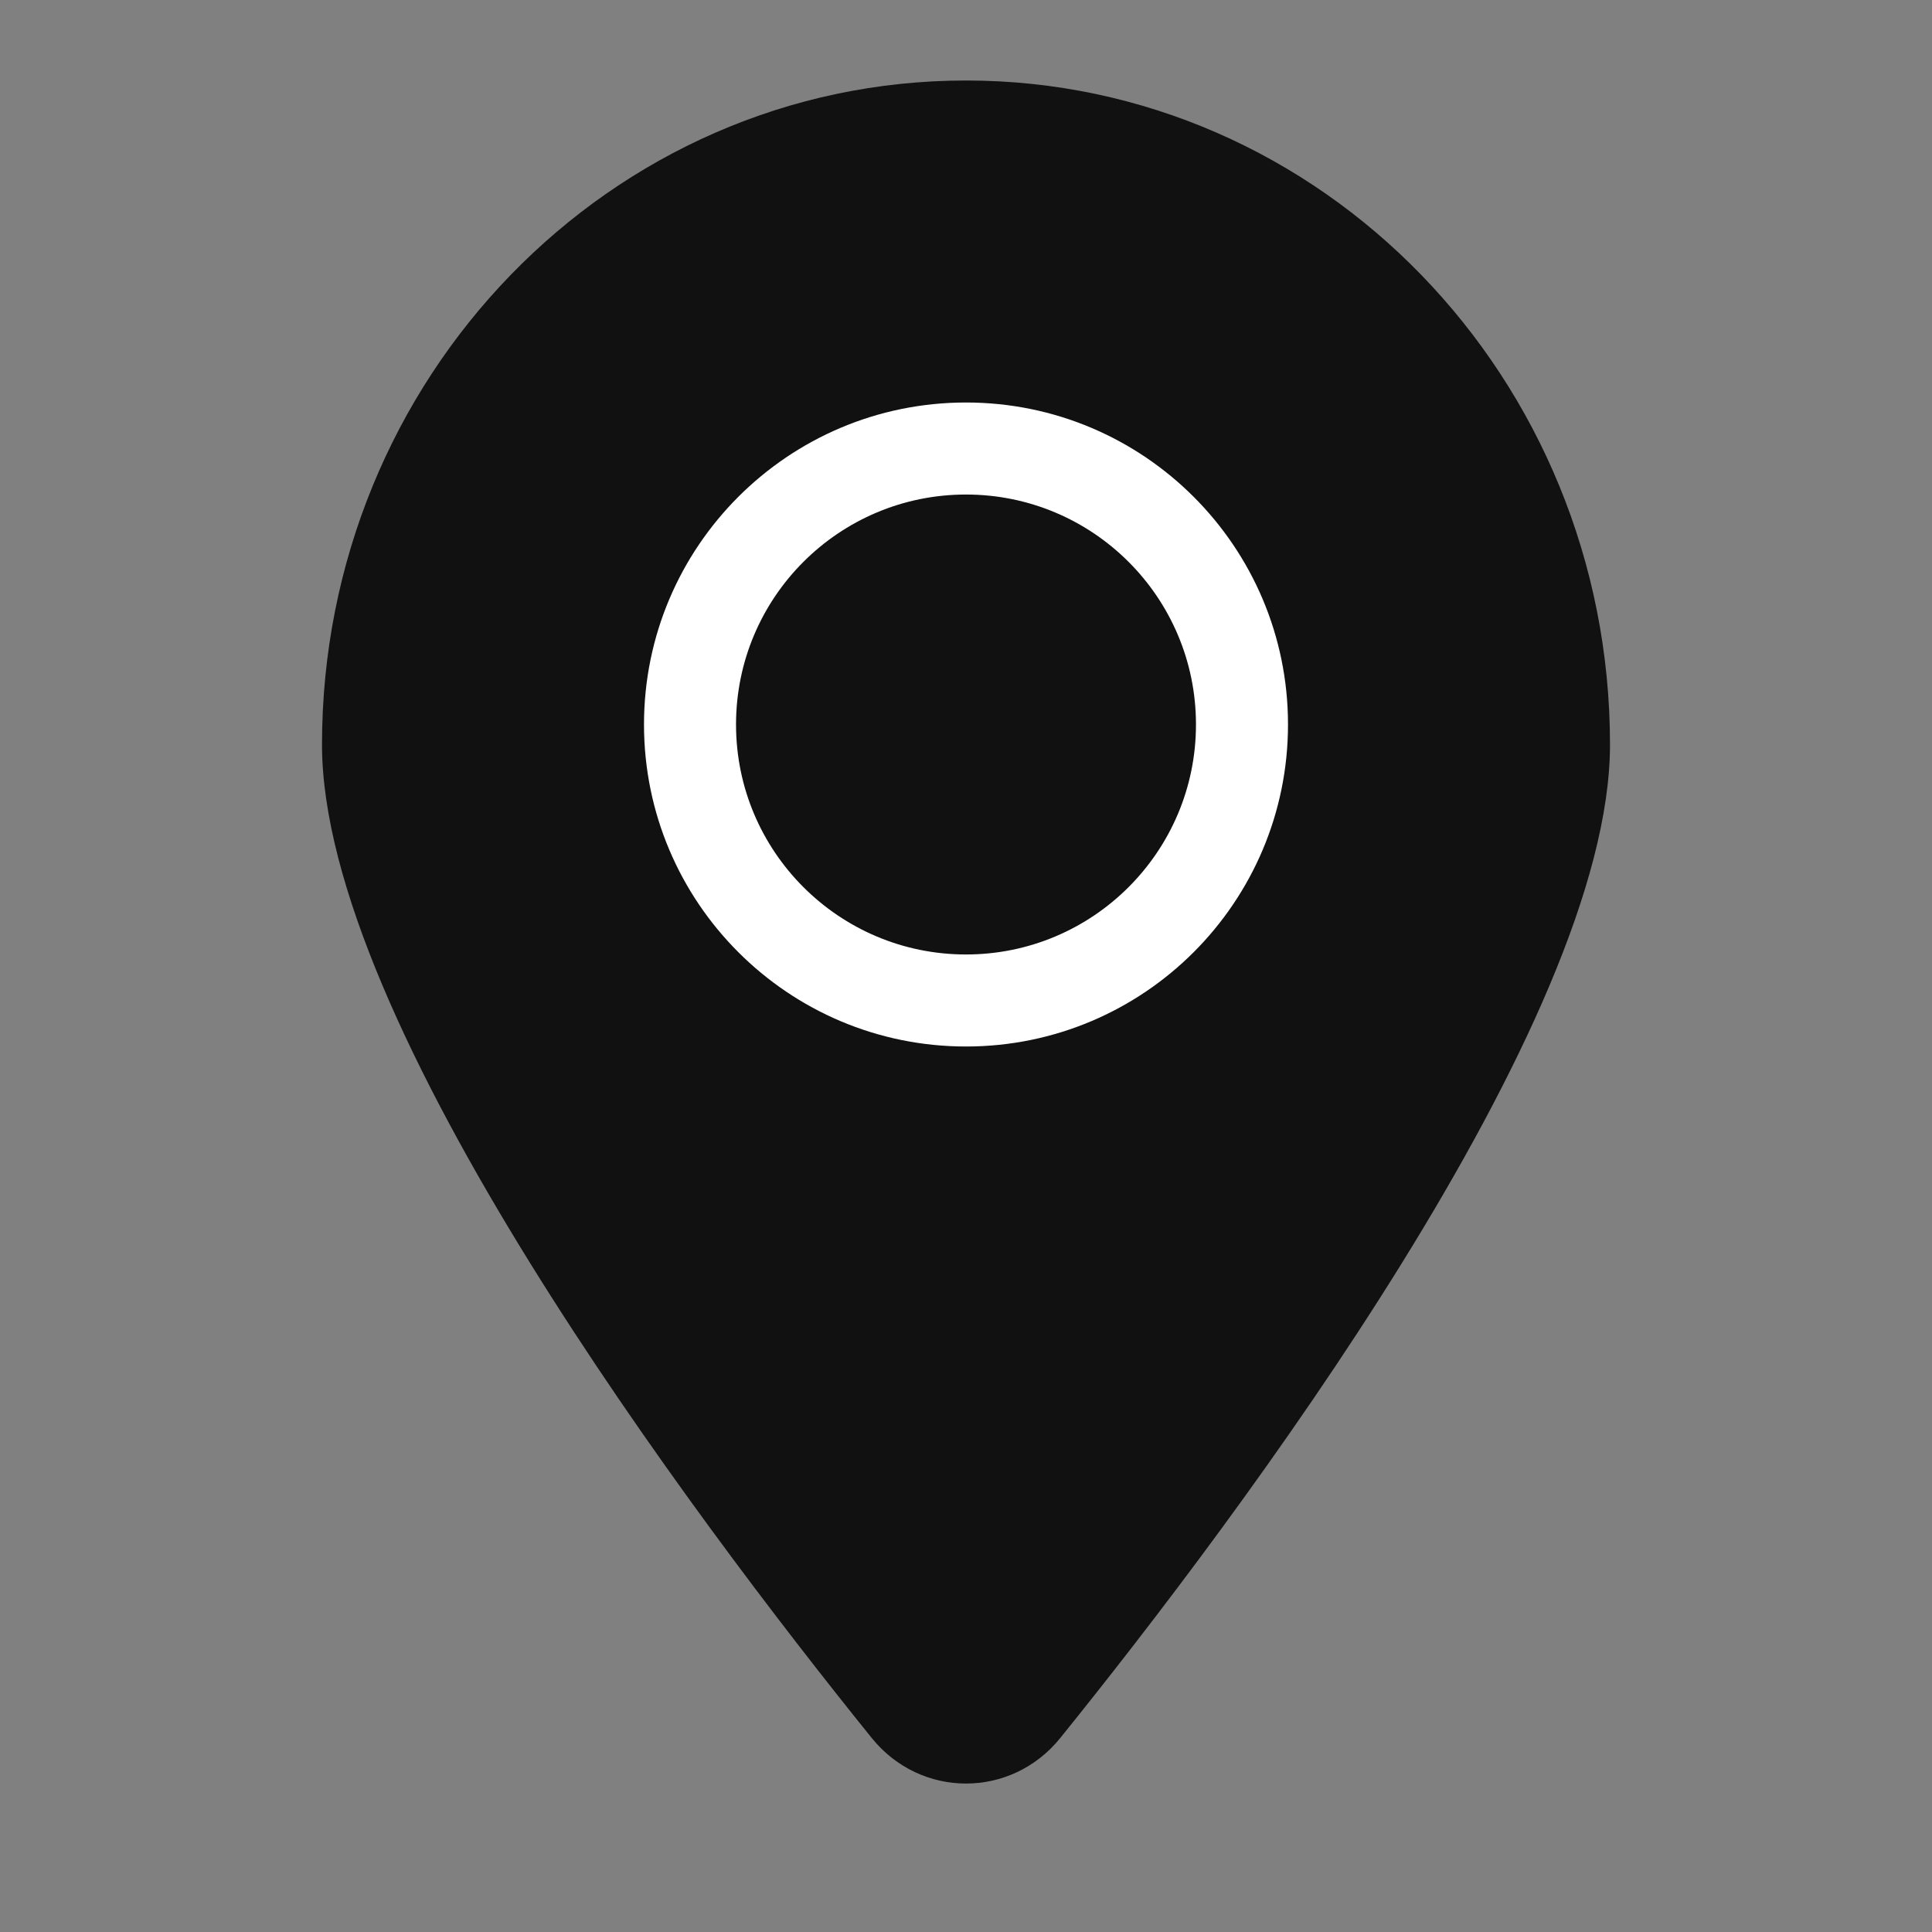
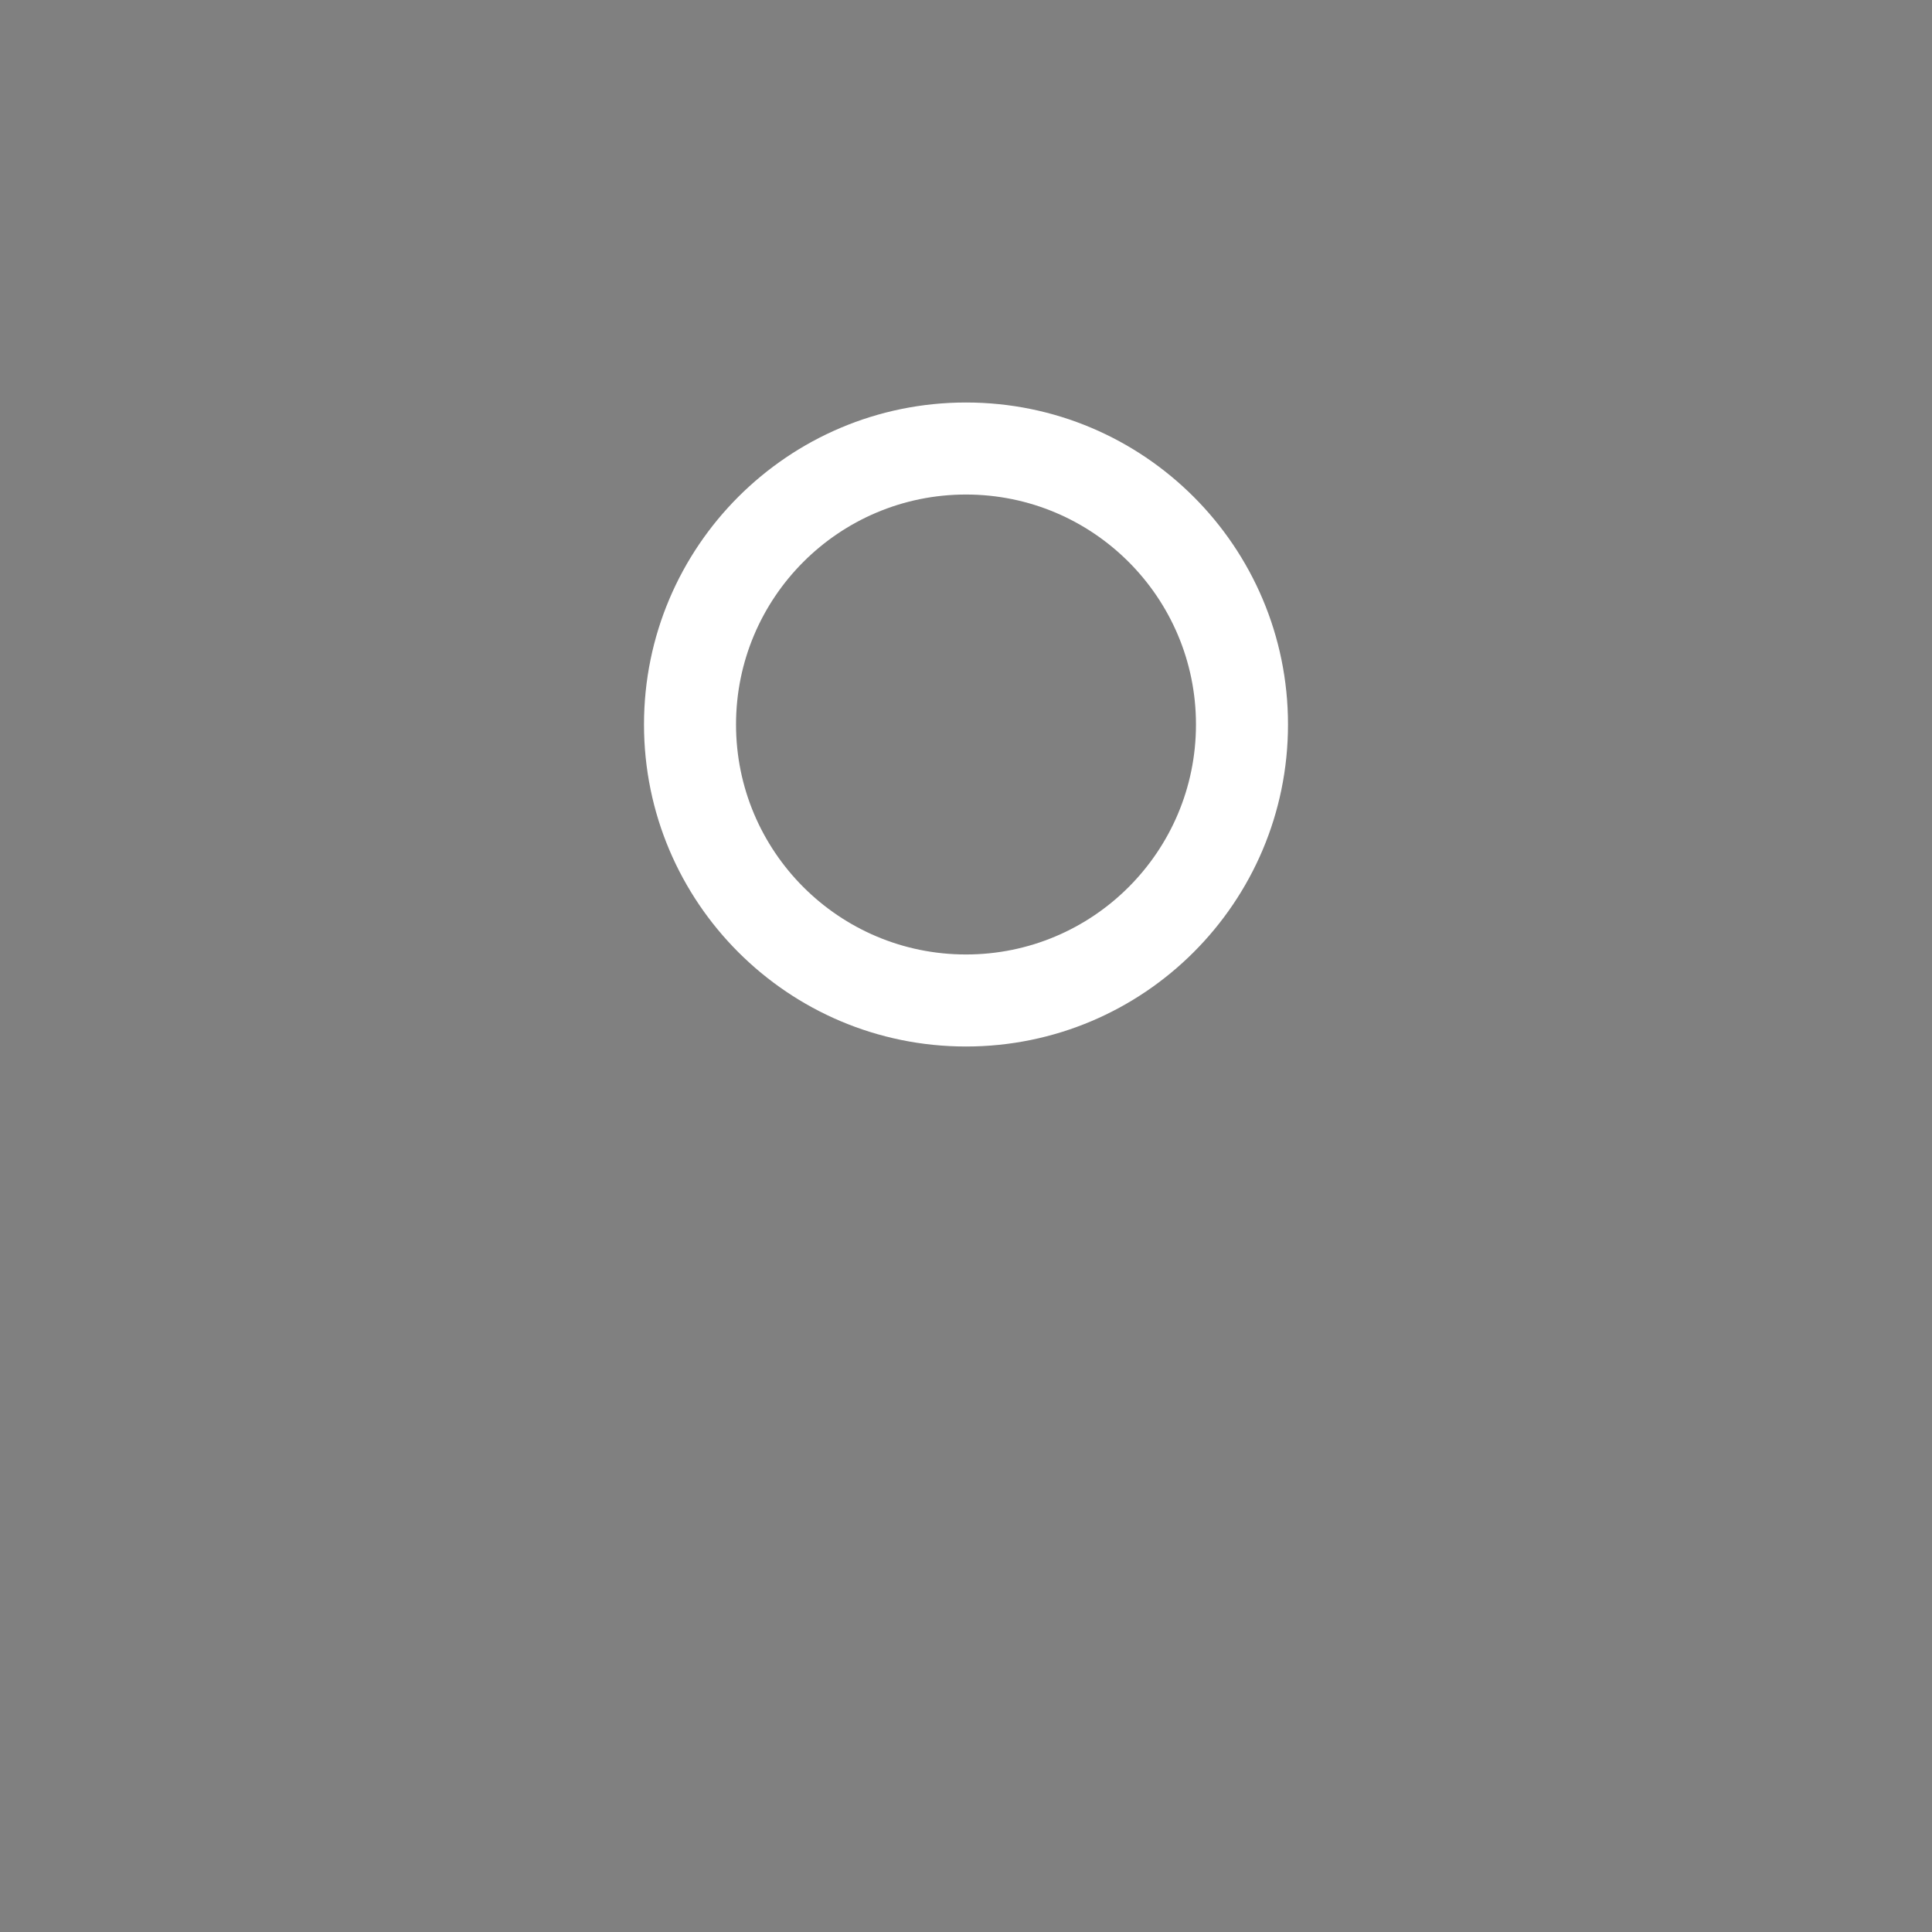
<svg xmlns="http://www.w3.org/2000/svg" width="30" height="30" viewBox="0 0 30 30" fill="none">
  <rect x="0" y="0" width="30" height="30" fill="#808080" stroke="none" />
-   <path d="M25 11.562C25 15.884 19.243 23.543 16.465 26.986C15.703 27.931 14.297 27.931 13.535 26.986C10.757 23.543 5 15.884 5 11.562C5 5.867 9.477 1.25 15 1.25C20.523 1.25 25 5.867 25 11.562Z" fill="#111111" />
  <path fill-rule="evenodd" clip-rule="evenodd" d="M15 7.679C13.028 7.679 11.429 9.278 11.429 11.25C11.429 13.222 13.028 14.821 15 14.821C16.972 14.821 18.571 13.222 18.571 11.25C18.571 9.278 16.972 7.679 15 7.679ZM10 11.25C10 8.489 12.239 6.25 15 6.25C17.761 6.25 20 8.489 20 11.25C20 14.011 17.761 16.25 15 16.25C12.239 16.25 10 14.011 10 11.25Z" fill="white" />
</svg>